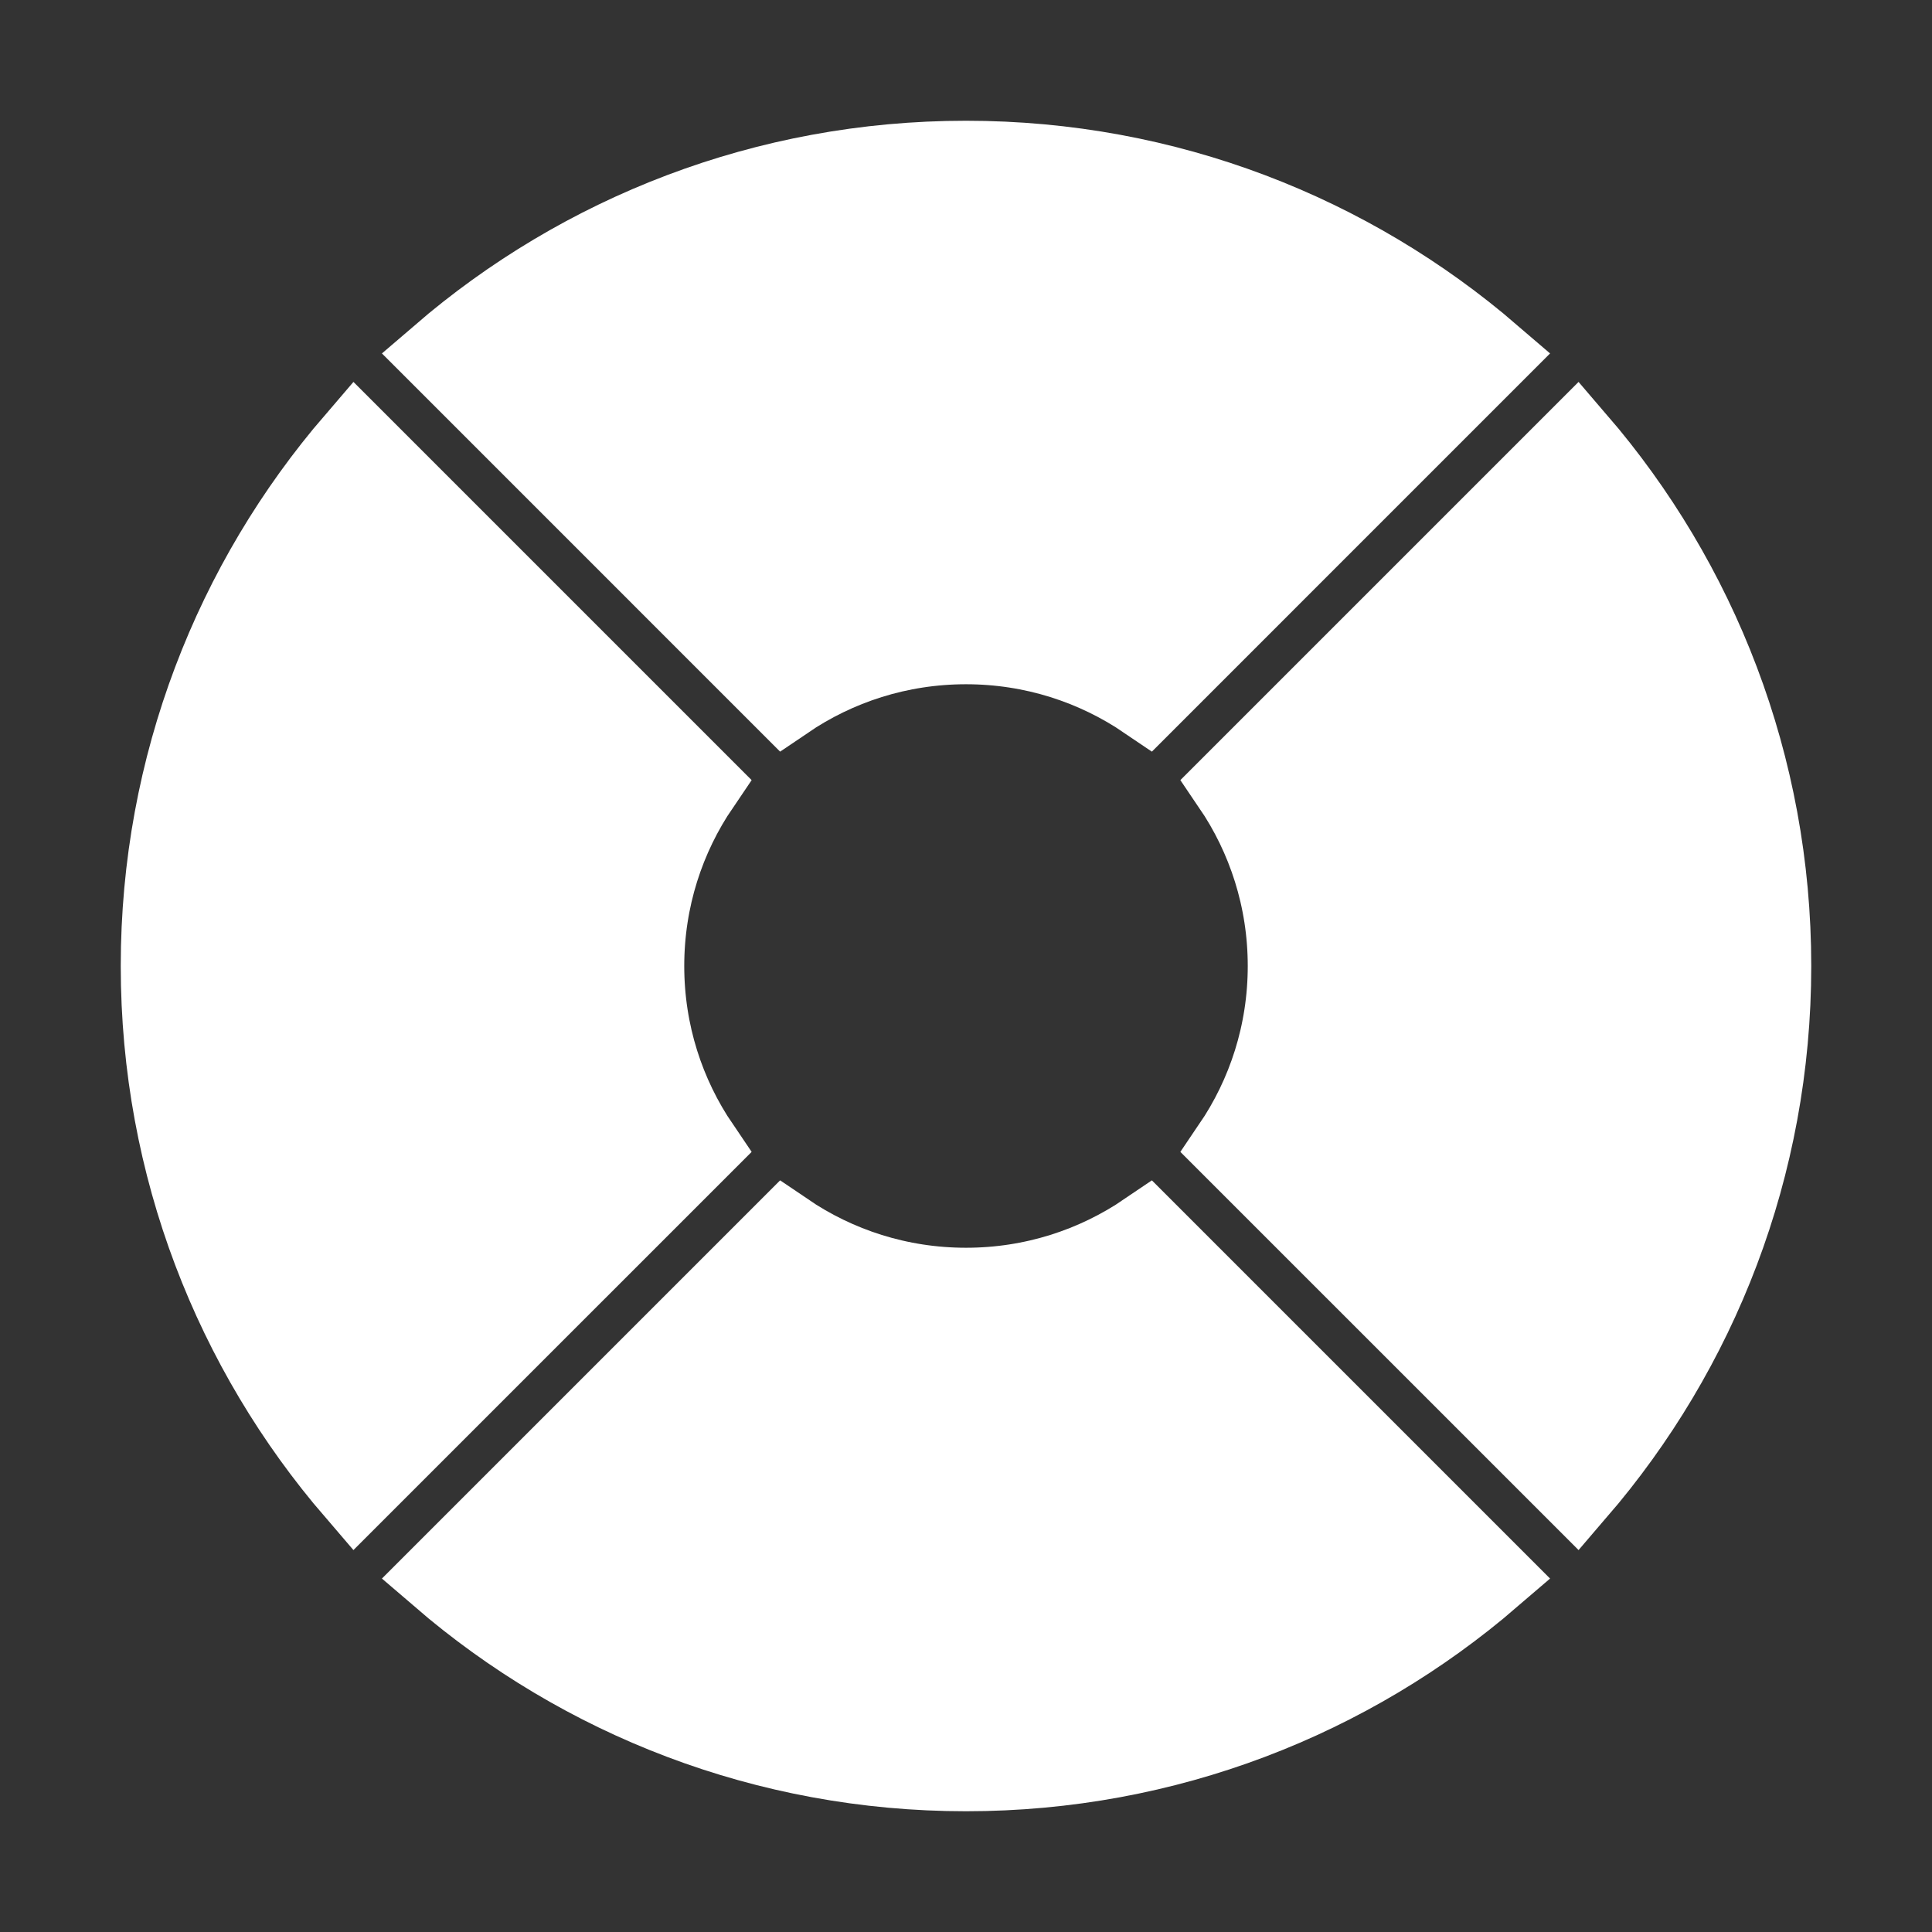
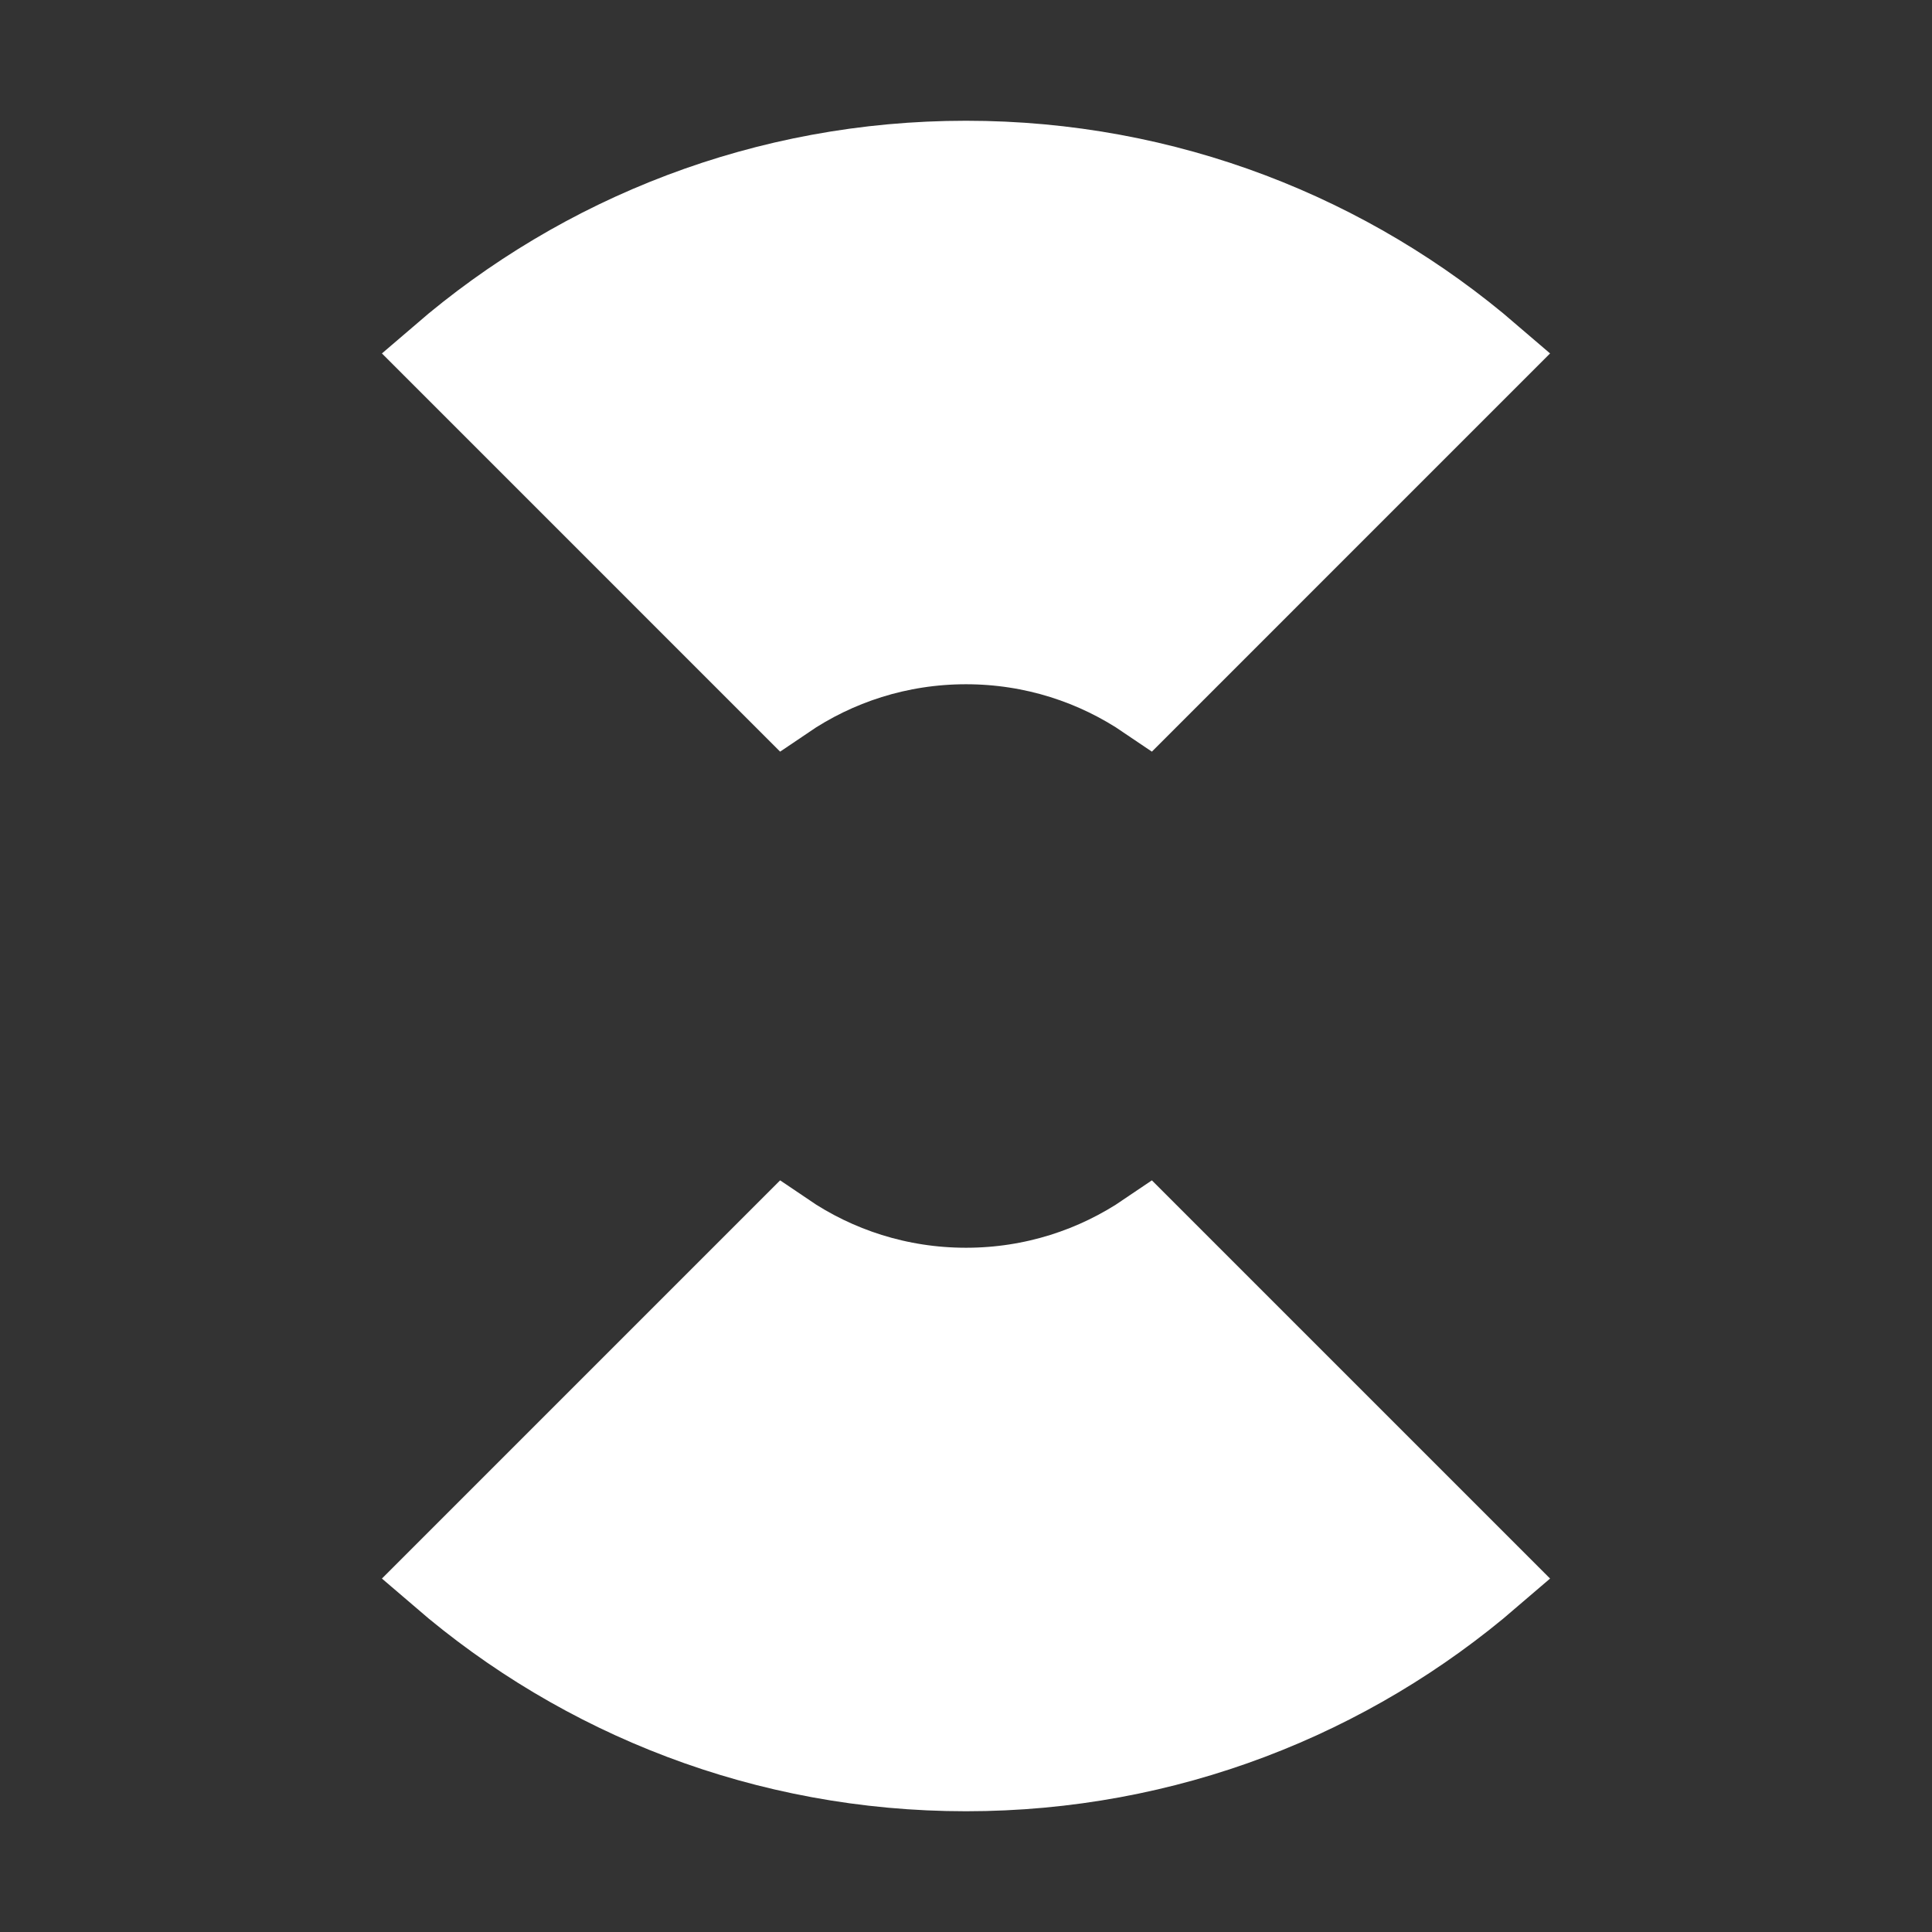
<svg xmlns="http://www.w3.org/2000/svg" width="800px" height="800px" viewBox="0 0 24 24" fill="none" stroke="#ffffff">
  <rect x="0" y="0" width="24" height="24" fill="#333333" stroke="none" />
  <g id="SVGRepo_bgCarrier" stroke-width="0" />
  <g id="SVGRepo_tracerCarrier" stroke-linecap="round" stroke-linejoin="round" />
  <g id="SVGRepo_iconCarrier">
-     <path d="M19.582 18.521C21.089 16.77 22 14.492 22 12C22 9.509 21.089 7.23 19.582 5.479L15.309 9.752C15.745 10.393 16 11.166 16 12C16 12.834 15.745 13.607 15.309 14.248L19.582 18.521Z" fill="#ffffff" />
    <path d="M18.521 19.582C16.77 21.089 14.492 22 12 22C9.509 22 7.23 21.089 5.479 19.582L9.752 15.309C10.393 15.745 11.166 16 12 16C12.834 16 13.607 15.745 14.248 15.309L18.521 19.582Z" fill="#ffffff" />
-     <path d="M4.418 18.521L8.691 14.248C8.255 13.607 8 12.834 8 12C8 11.166 8.255 10.393 8.691 9.752L4.418 5.479C2.911 7.23 2 9.509 2 12C2 14.492 2.911 16.77 4.418 18.521Z" fill="#ffffff" />
    <path d="M12 8C11.166 8 10.393 8.255 9.752 8.691L5.479 4.418C7.23 2.911 9.509 2 12 2C14.492 2 16.77 2.911 18.521 4.418L14.248 8.691C13.607 8.255 12.834 8 12 8Z" fill="#ffffff" />
  </g>
</svg>